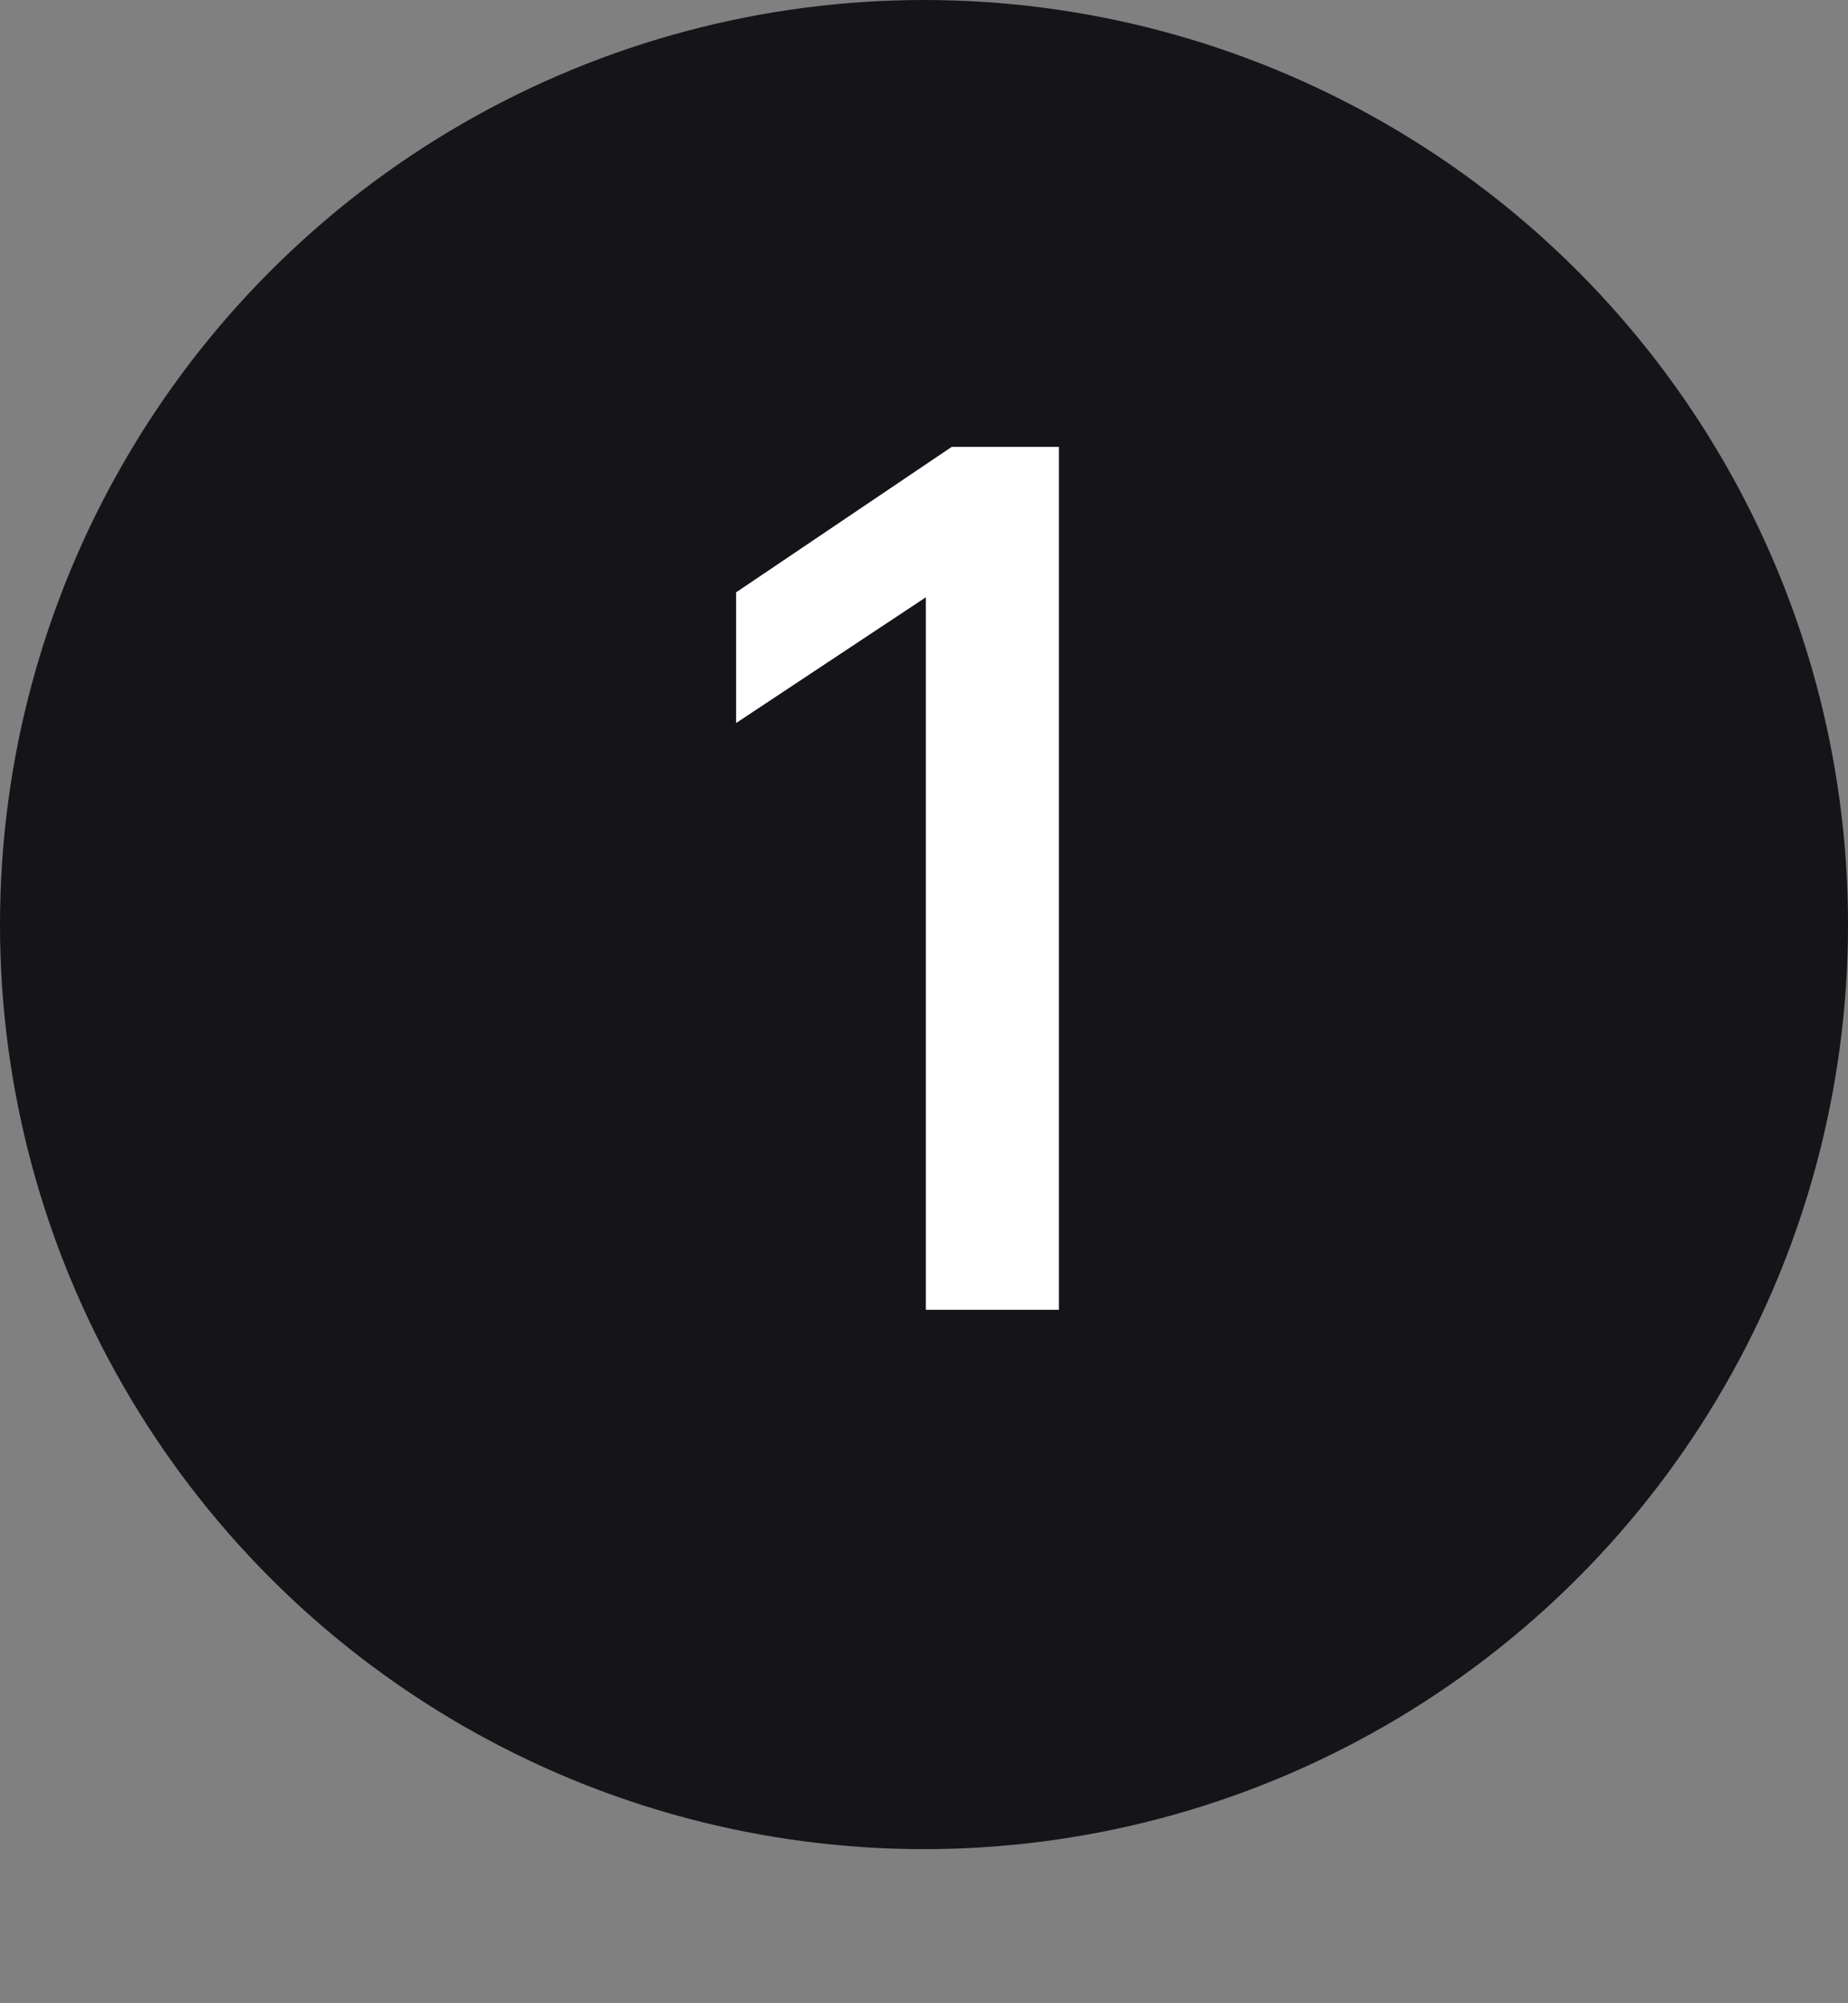
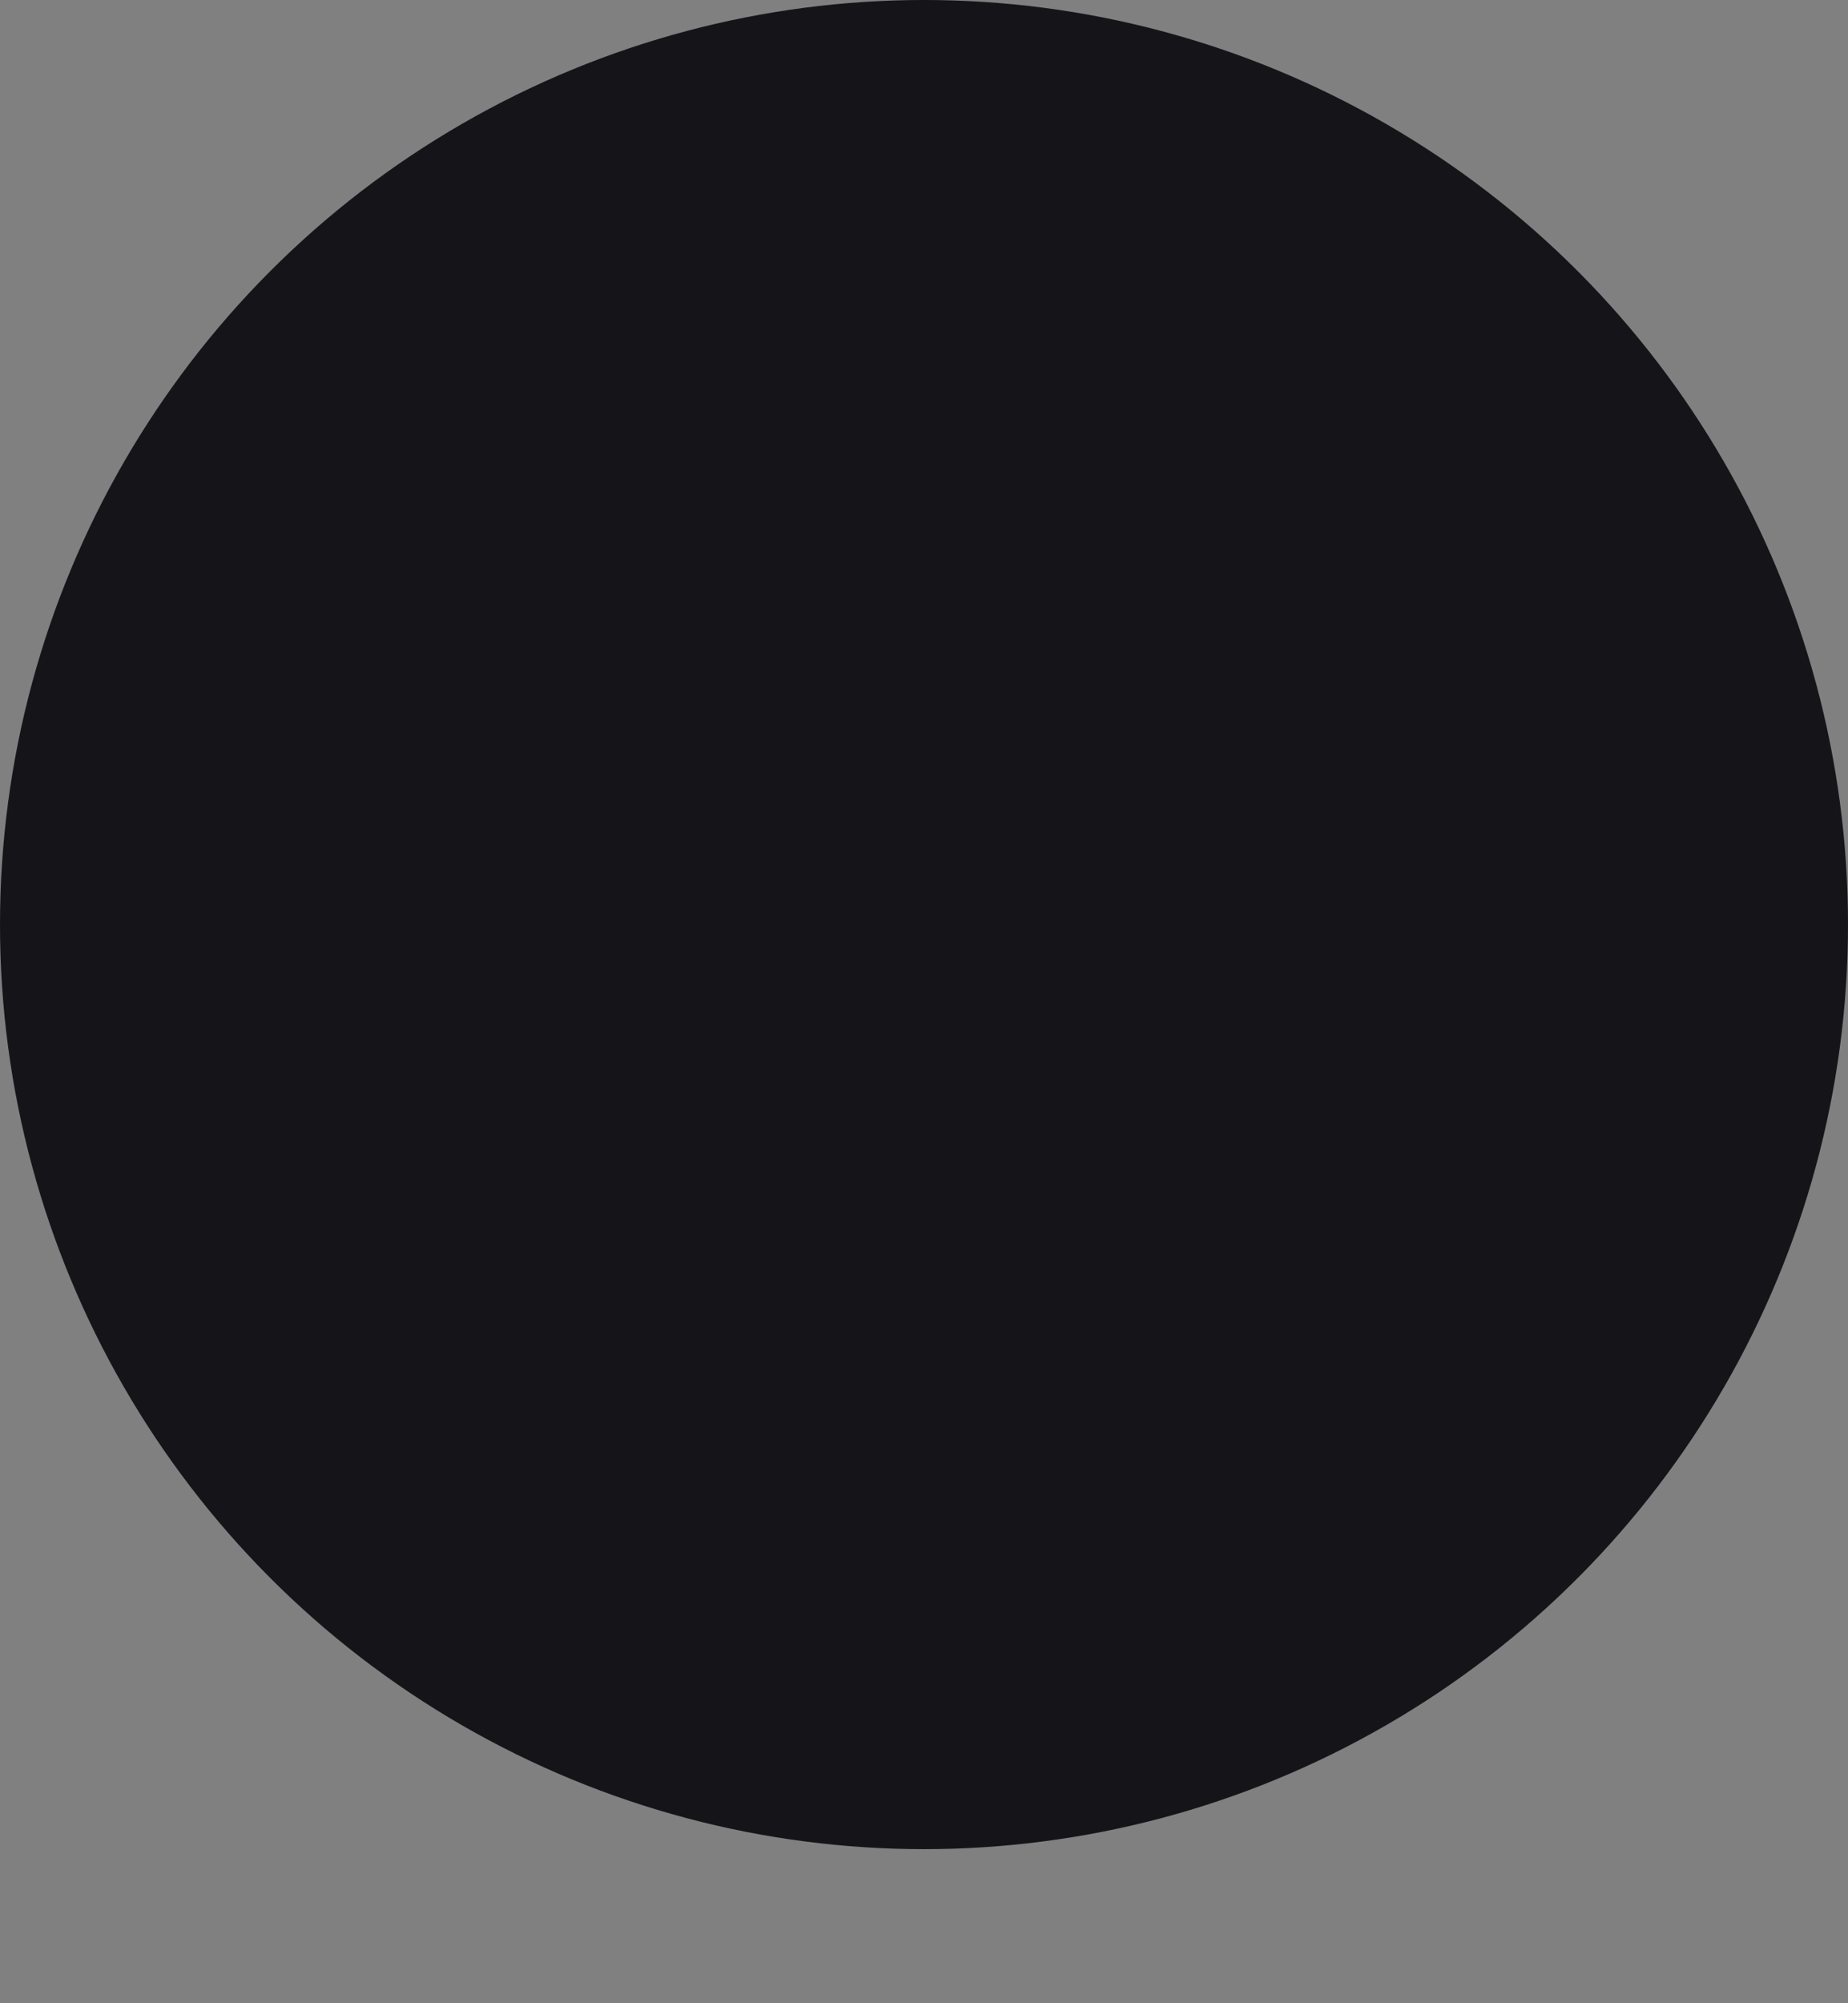
<svg xmlns="http://www.w3.org/2000/svg" width="24" height="26" viewBox="0 0 24 26" fill="none">
  <rect x="0" y="0" width="24" height="26" fill="#808080" stroke="none" />
  <circle cx="12" cy="12" r="12" fill="#151519" />
-   <path d="M12.36 5.8H13.752V17H12.024V7.752L9.56 9.384V7.688L12.36 5.8Z" fill="white" />
</svg>